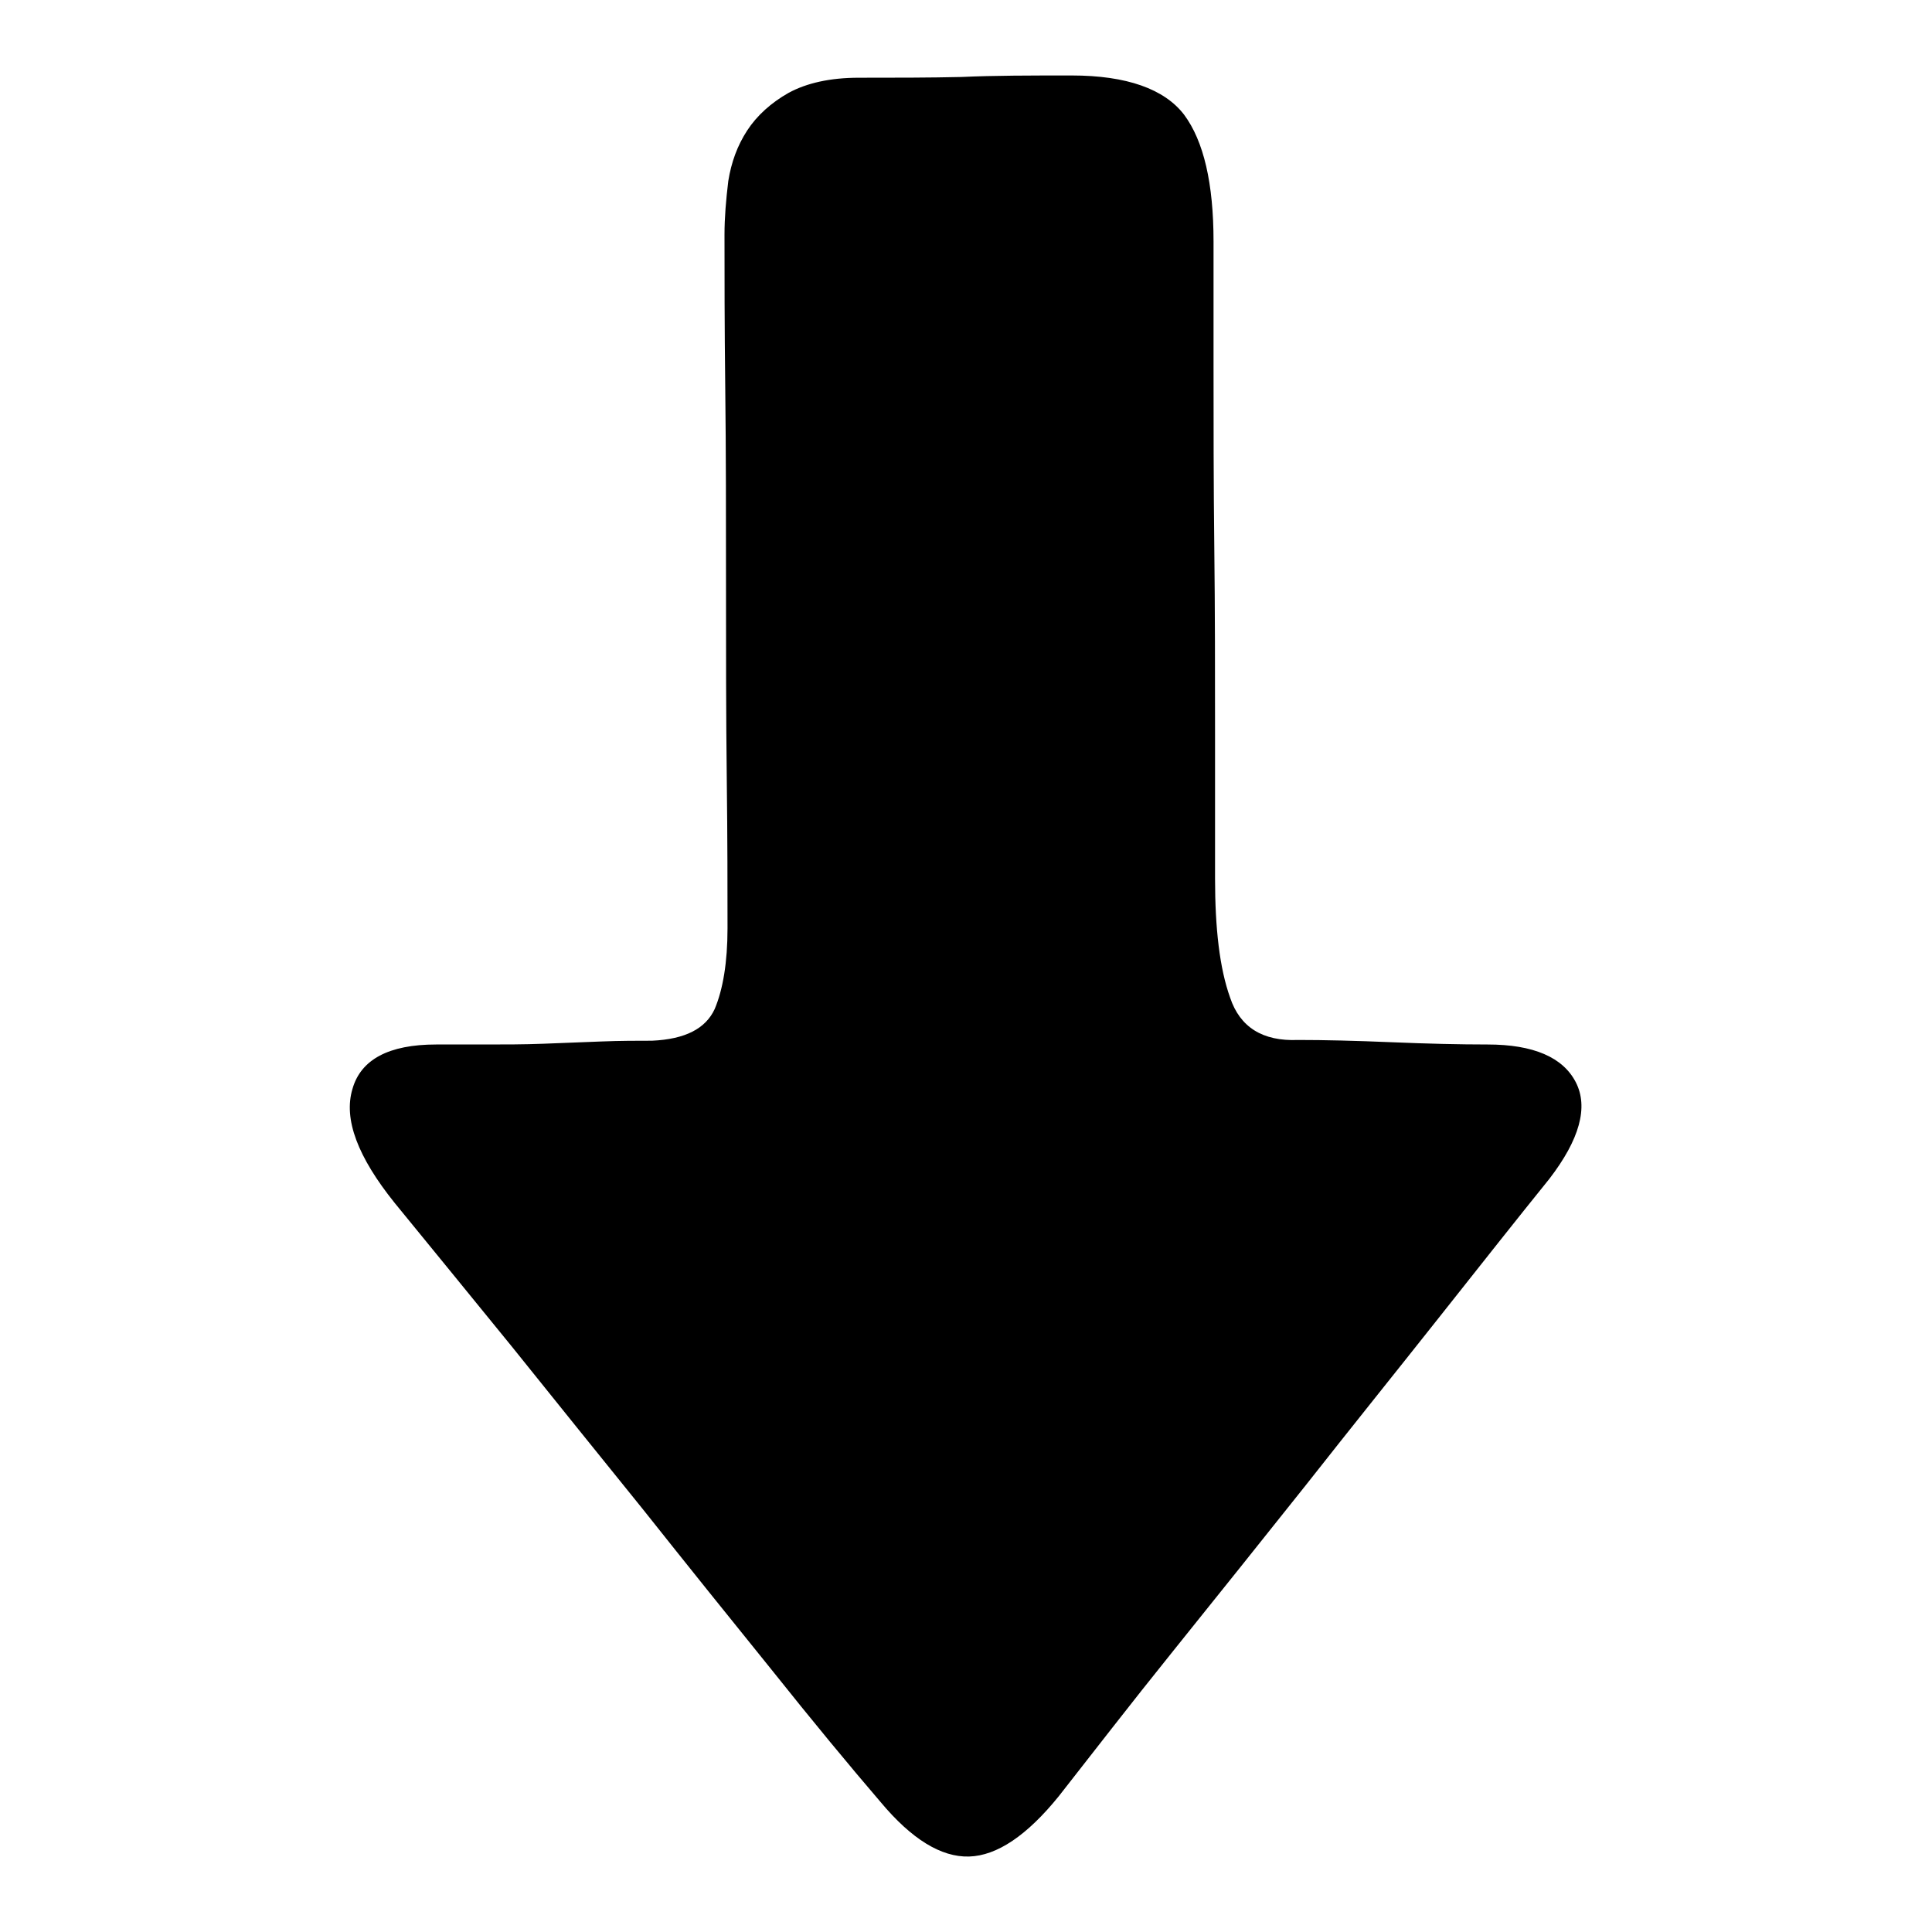
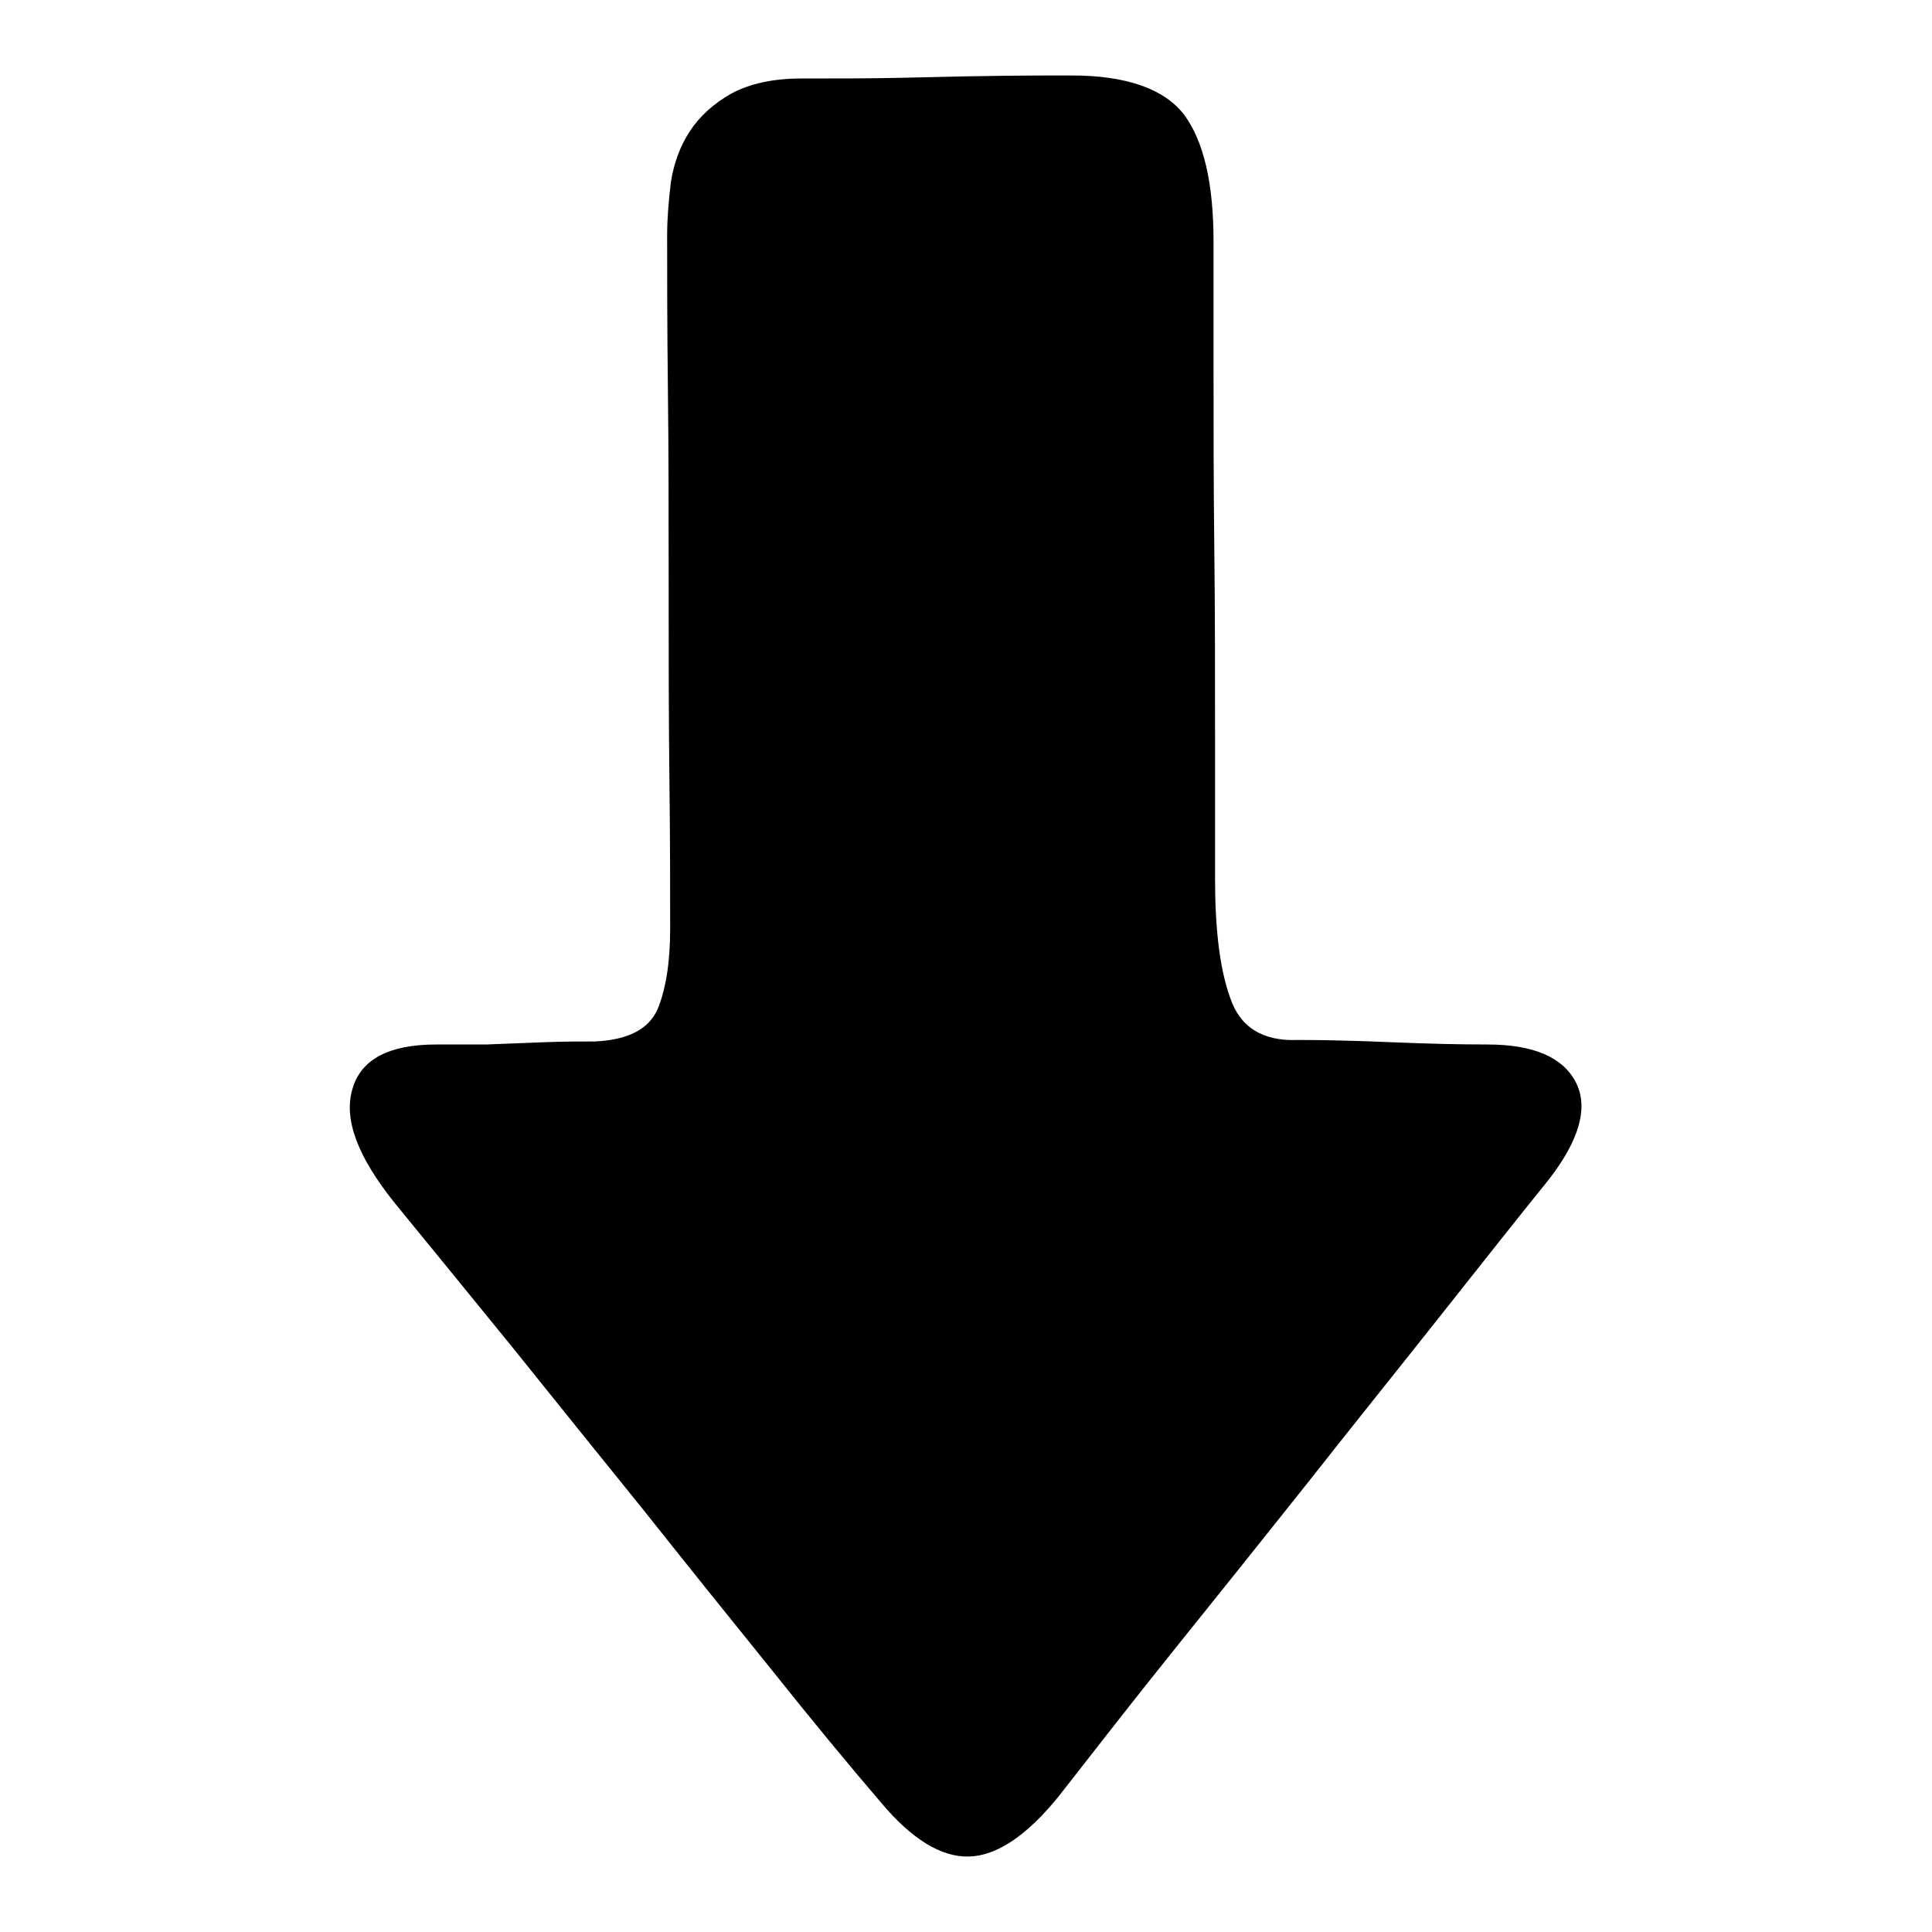
<svg xmlns="http://www.w3.org/2000/svg" version="1.1" x="0px" y="0px" viewBox="0 0 256 256" enable-background="new 0 0 256 256" xml:space="preserve">
  <g>
    <g>
-       <path fill="#000000" d="M142,10c7.3,0,12.3,1.8,14.9,5.2c2.6,3.5,3.9,9.1,3.9,16.8v16.5c0,7.5,0,15.5,0.1,24c0.1,8.5,0.1,16.7,0.1,24.8v19.1c0,6.6,0.6,11.9,2,15.8c1.3,3.9,4.3,5.8,9,5.6c3.5,0,7.6,0.1,12.4,0.3c4.8,0.2,9,0.3,12.7,0.3c6.1,0,10,1.7,11.7,5c1.7,3.3,0.5,7.6-3.5,12.8c-4.2,5.2-9.1,11.4-14.8,18.6c-5.7,7.2-11.5,14.4-17.4,21.9c-5.9,7.4-11.8,14.8-17.6,22c-5.8,7.2-10.8,13.7-15.2,19.3c-4.2,5.2-8.2,7.9-11.9,8s-7.6-2.3-11.7-7.2c-4.2-4.9-9-10.7-14.5-17.6c-5.5-6.8-11.2-13.9-17-21.2c-5.9-7.3-11.7-14.5-17.4-21.6c-5.8-7.1-10.9-13.4-15.5-19c-4.9-6.1-6.8-11.1-5.6-15.1c1.1-3.9,4.8-5.9,11.1-5.9h6.6c2.5,0,5,0,7.6-0.1c2.6-0.1,5.2-0.2,7.7-0.3c2.5-0.1,4.8-0.1,6.7-0.1c4.4-0.2,7.1-1.6,8.3-4.2c1.1-2.6,1.7-6.2,1.7-10.7c0-5.1,0-11.7-0.1-19.9c-0.1-8.2-0.1-16.8-0.1-25.7c0-8.9,0-17.6-0.1-25.9c-0.1-8.4-0.1-15.2-0.1-20.4c0-2.3,0.2-4.6,0.5-7.1c0.4-2.5,1.2-4.7,2.5-6.7c1.3-2,3.2-3.7,5.5-5c2.4-1.3,5.5-2,9.3-2c4.7,0,9.3,0,13.6-0.1C131.7,10,136.6,10,142,10L142,10z" />
+       <path fill="#000000" d="M142,10c7.3,0,12.3,1.8,14.9,5.2c2.6,3.5,3.9,9.1,3.9,16.8v16.5c0,7.5,0,15.5,0.1,24c0.1,8.5,0.1,16.7,0.1,24.8v19.1c0,6.6,0.6,11.9,2,15.8c1.3,3.9,4.3,5.8,9,5.6c3.5,0,7.6,0.1,12.4,0.3c4.8,0.2,9,0.3,12.7,0.3c6.1,0,10,1.7,11.7,5c1.7,3.3,0.5,7.6-3.5,12.8c-4.2,5.2-9.1,11.4-14.8,18.6c-5.7,7.2-11.5,14.4-17.4,21.9c-5.9,7.4-11.8,14.8-17.6,22c-5.8,7.2-10.8,13.7-15.2,19.3c-4.2,5.2-8.2,7.9-11.9,8s-7.6-2.3-11.7-7.2c-4.2-4.9-9-10.7-14.5-17.6c-5.5-6.8-11.2-13.9-17-21.2c-5.9-7.3-11.7-14.5-17.4-21.6c-5.8-7.1-10.9-13.4-15.5-19c-4.9-6.1-6.8-11.1-5.6-15.1c1.1-3.9,4.8-5.9,11.1-5.9h6.6c2.6-0.1,5.2-0.2,7.7-0.3c2.5-0.1,4.8-0.1,6.7-0.1c4.4-0.2,7.1-1.6,8.3-4.2c1.1-2.6,1.7-6.2,1.7-10.7c0-5.1,0-11.7-0.1-19.9c-0.1-8.2-0.1-16.8-0.1-25.7c0-8.9,0-17.6-0.1-25.9c-0.1-8.4-0.1-15.2-0.1-20.4c0-2.3,0.2-4.6,0.5-7.1c0.4-2.5,1.2-4.7,2.5-6.7c1.3-2,3.2-3.7,5.5-5c2.4-1.3,5.5-2,9.3-2c4.7,0,9.3,0,13.6-0.1C131.7,10,136.6,10,142,10L142,10z" />
    </g>
  </g>
</svg>